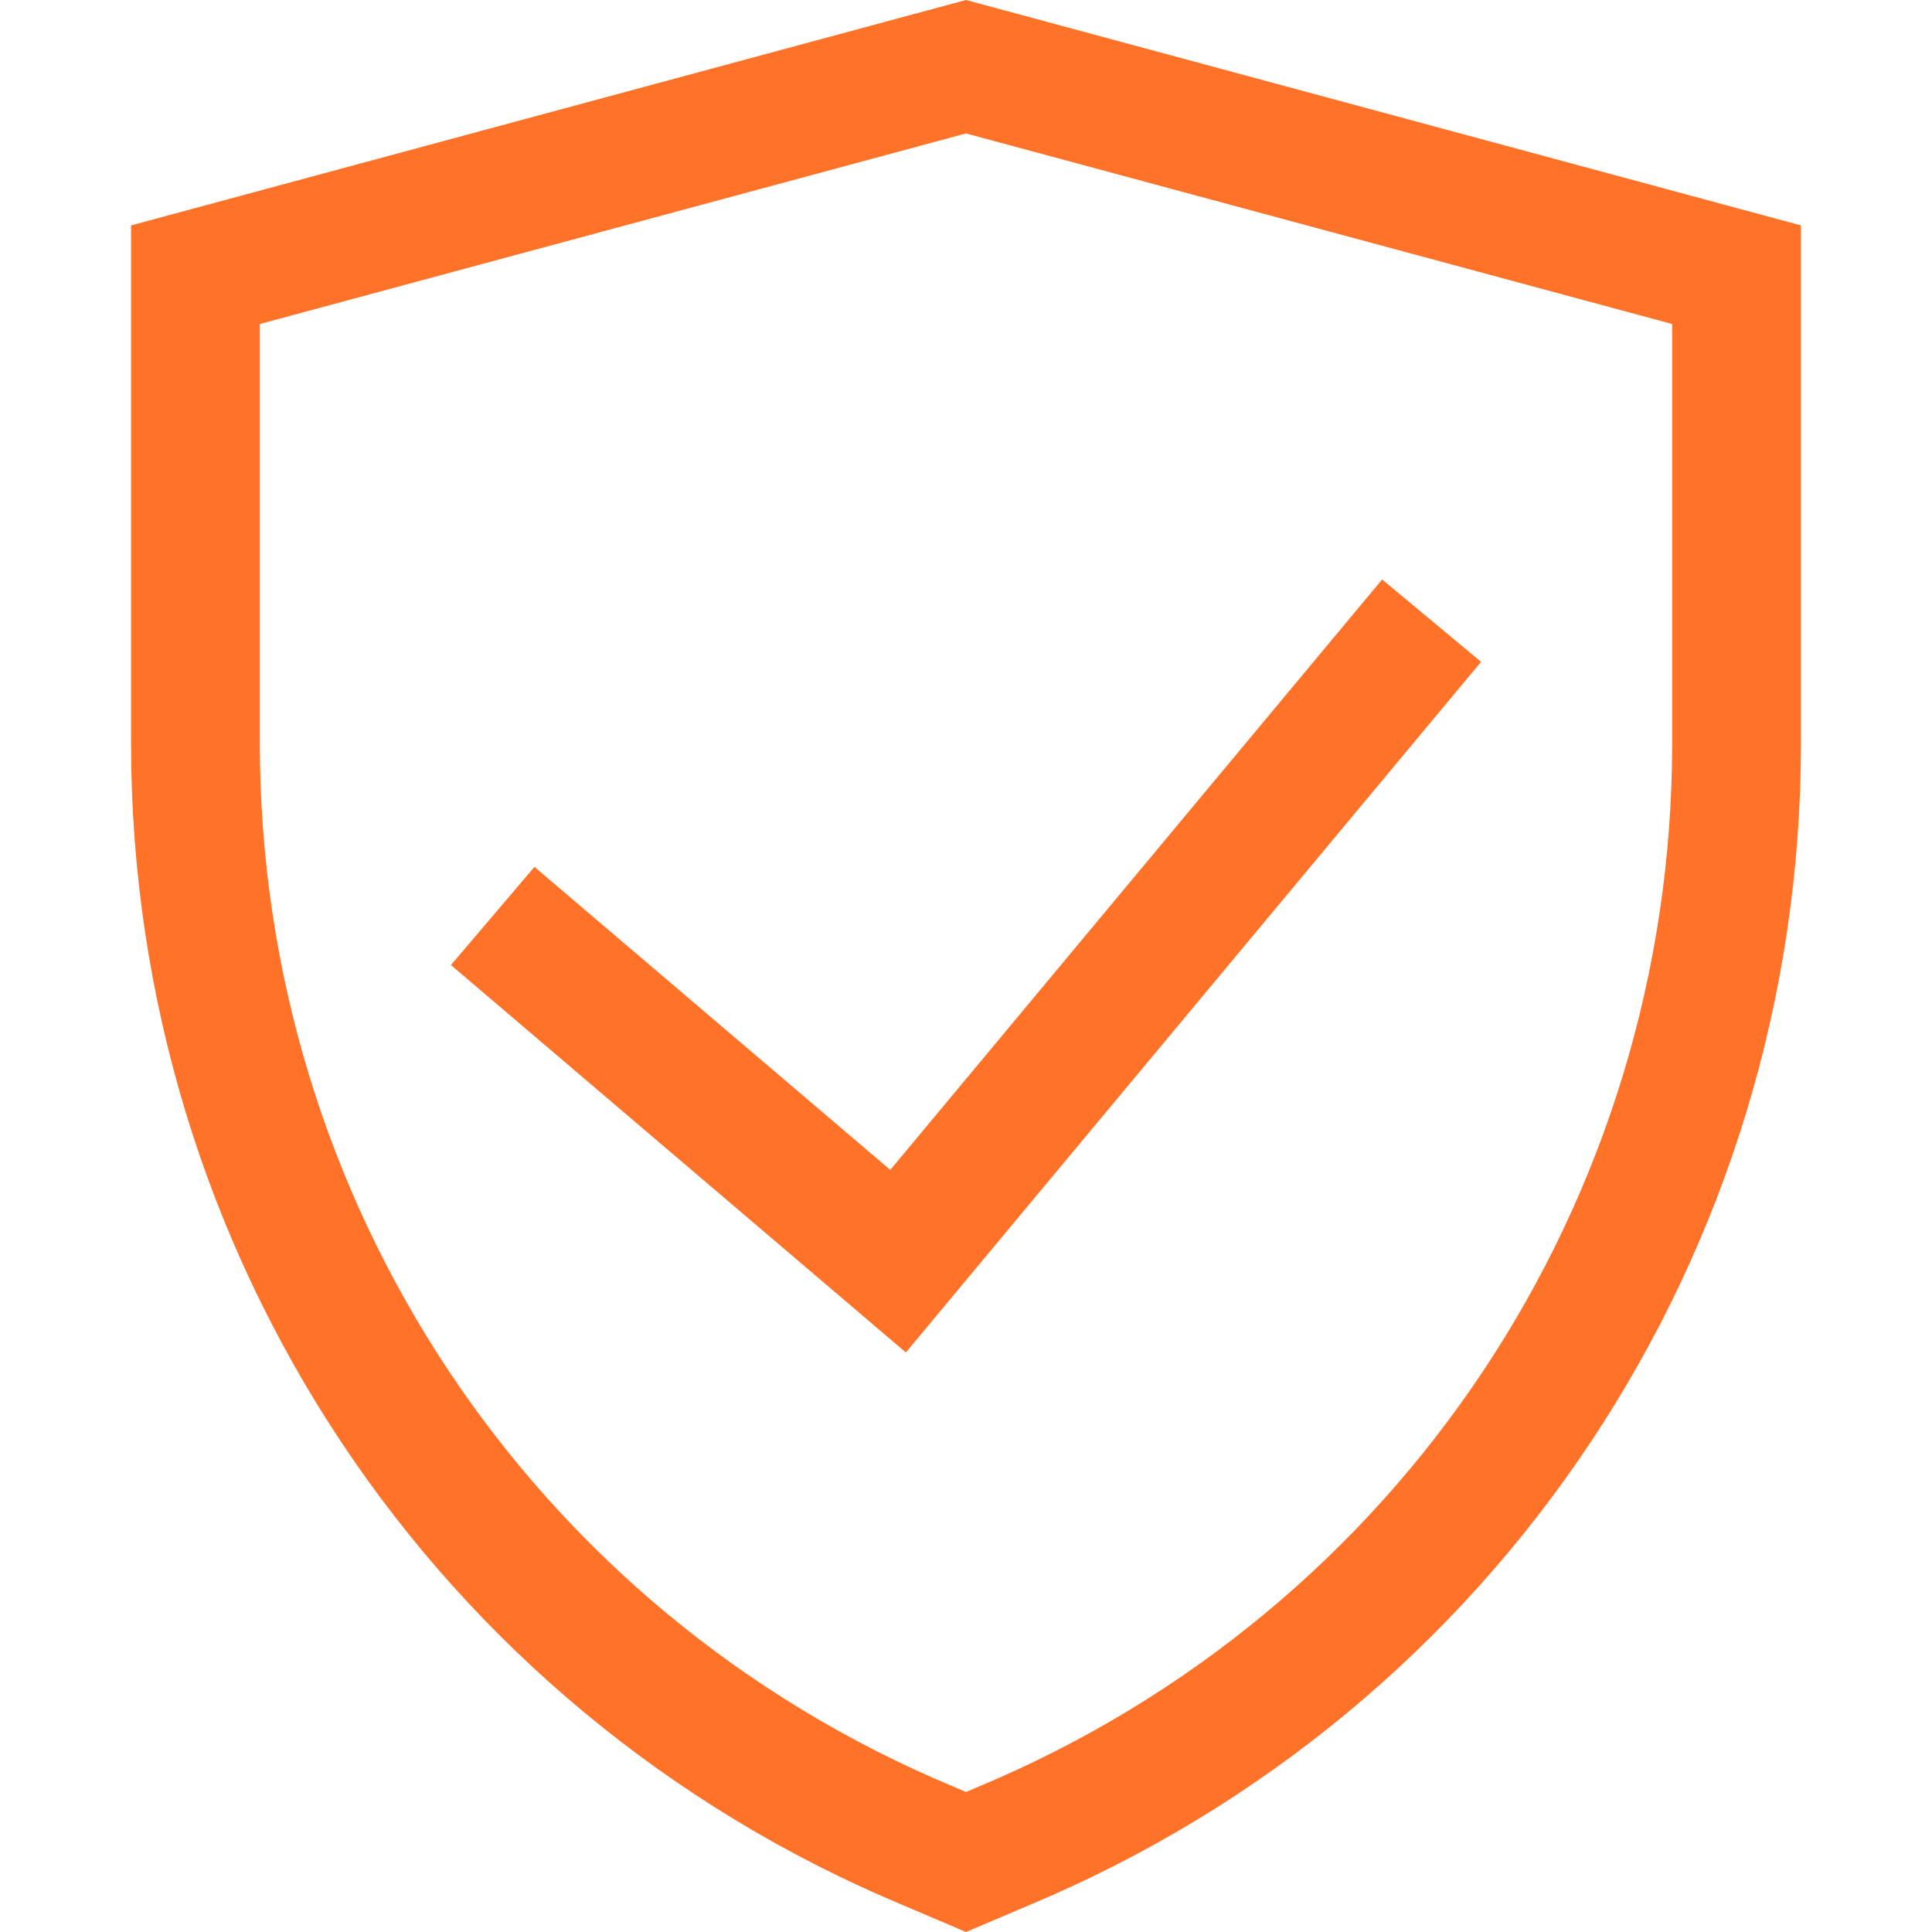
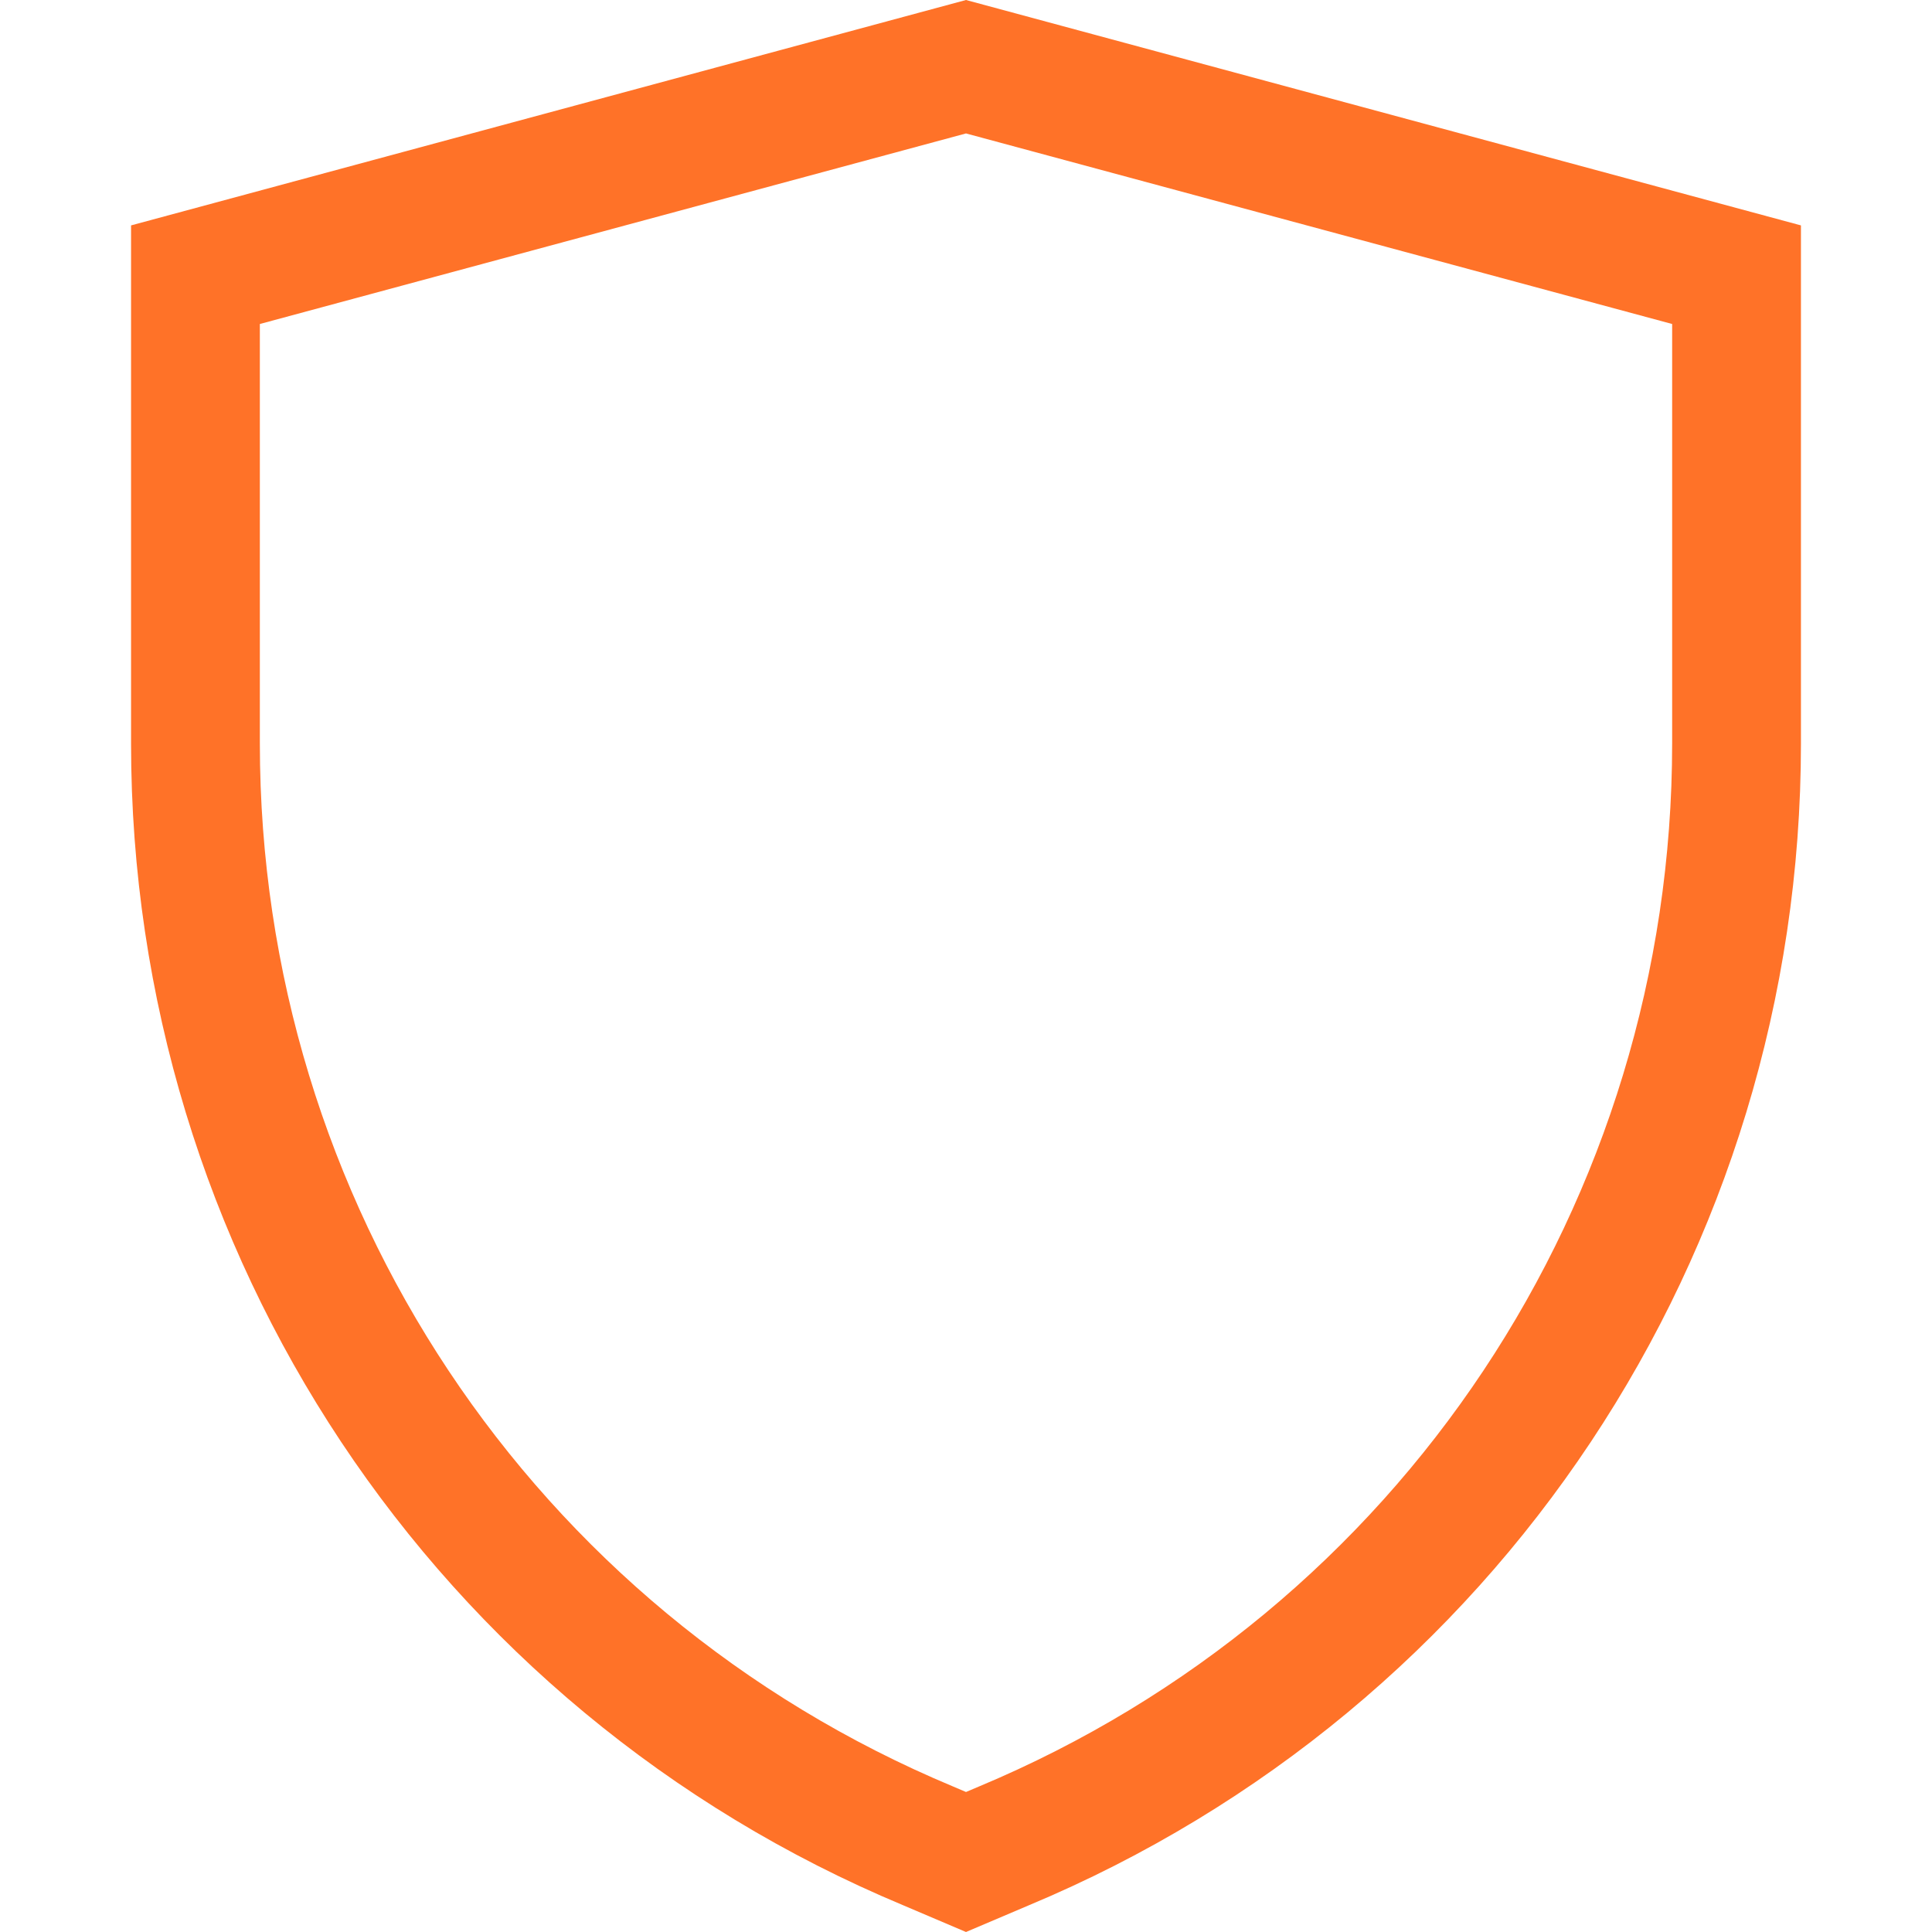
<svg xmlns="http://www.w3.org/2000/svg" id="Icons" viewBox="0 0 30 30">
  <switch>
    <g>
      <g id="XMLID_90_" fill="#323232">
        <path d="m15 30-.98-.417c-7.278-3.042-11.985-10.123-11.985-18.038v-8.045l12.965-3.5 12.965 3.5v8.045c0 7.915-4.707 14.996-11.991 18.041zm-10.965-24.969v6.514c0 7.106 4.225 13.463 10.763 16.195l.202.086.196-.083c6.544-2.735 10.769-9.093 10.769-16.198v-6.514l-10.965-2.959z" fill="#323232" style="fill: rgb(255, 114, 40);" />
-         <path d="m14.066 21.001-7.064-6.016 1.297-1.524 5.525 4.705 7.637-9.168 1.537 1.279z" fill="#323232" style="fill: rgb(255, 114, 40);" />
      </g>
    </g>
  </switch>
</svg>